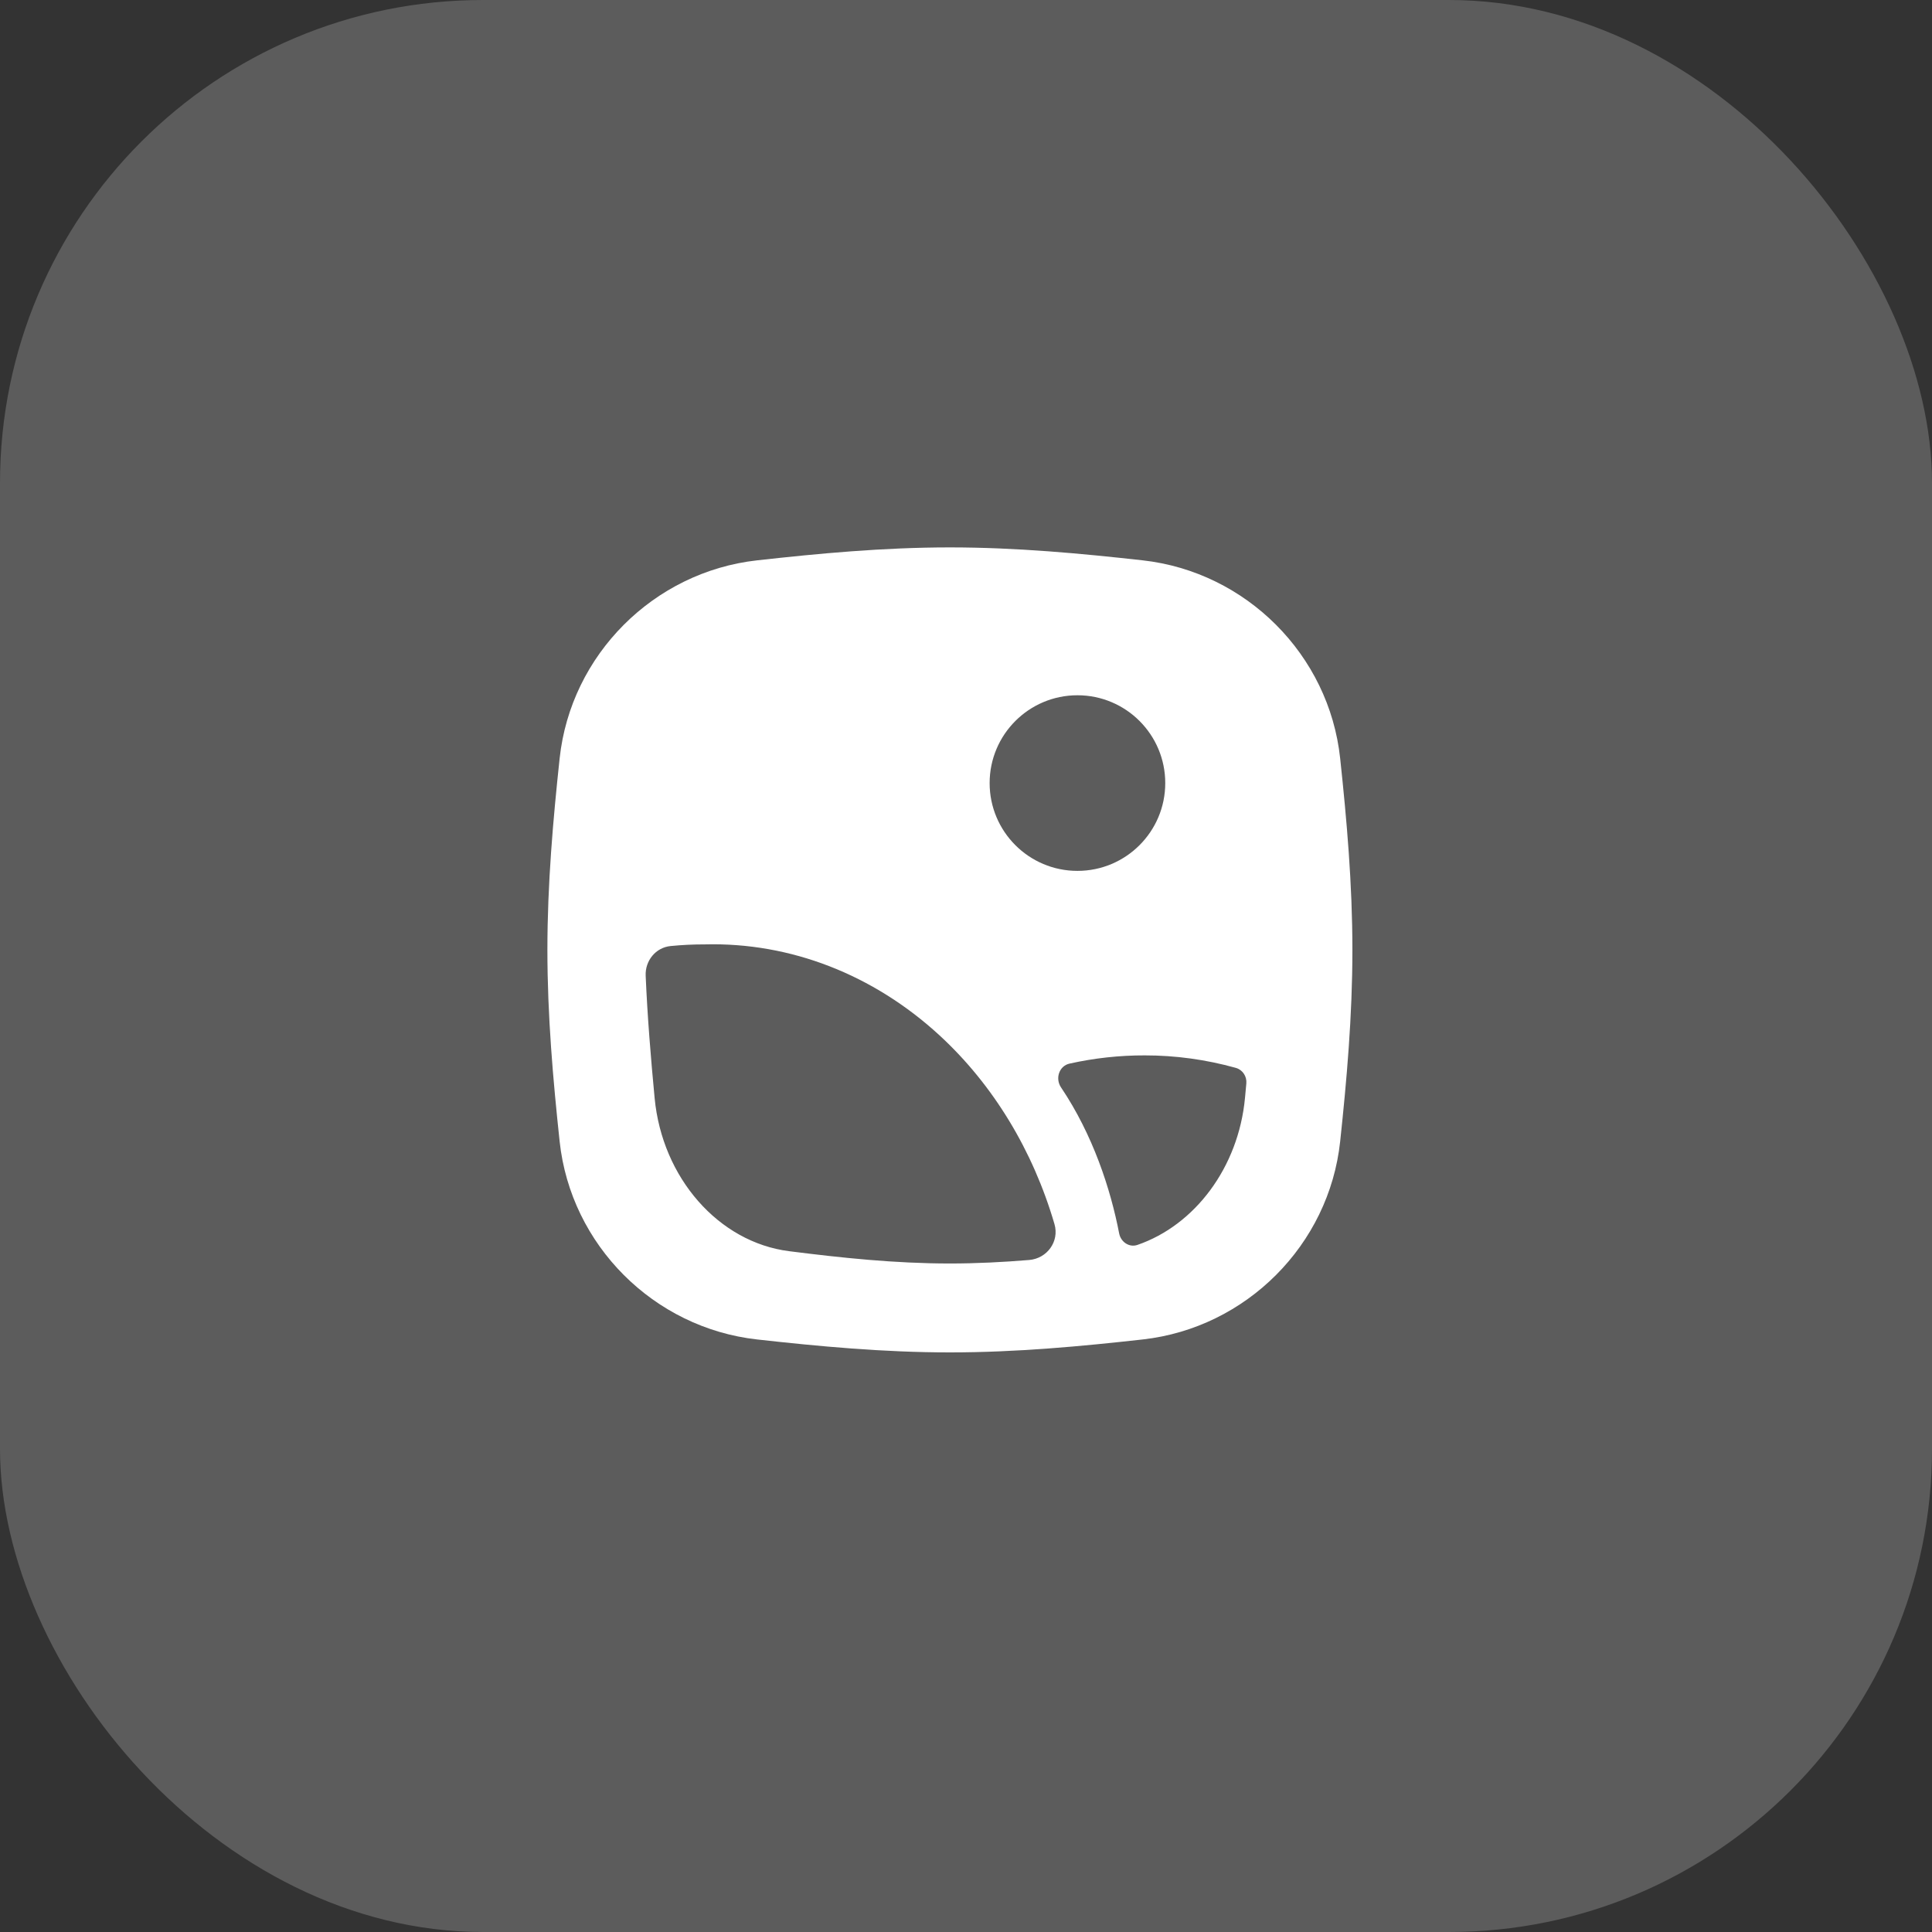
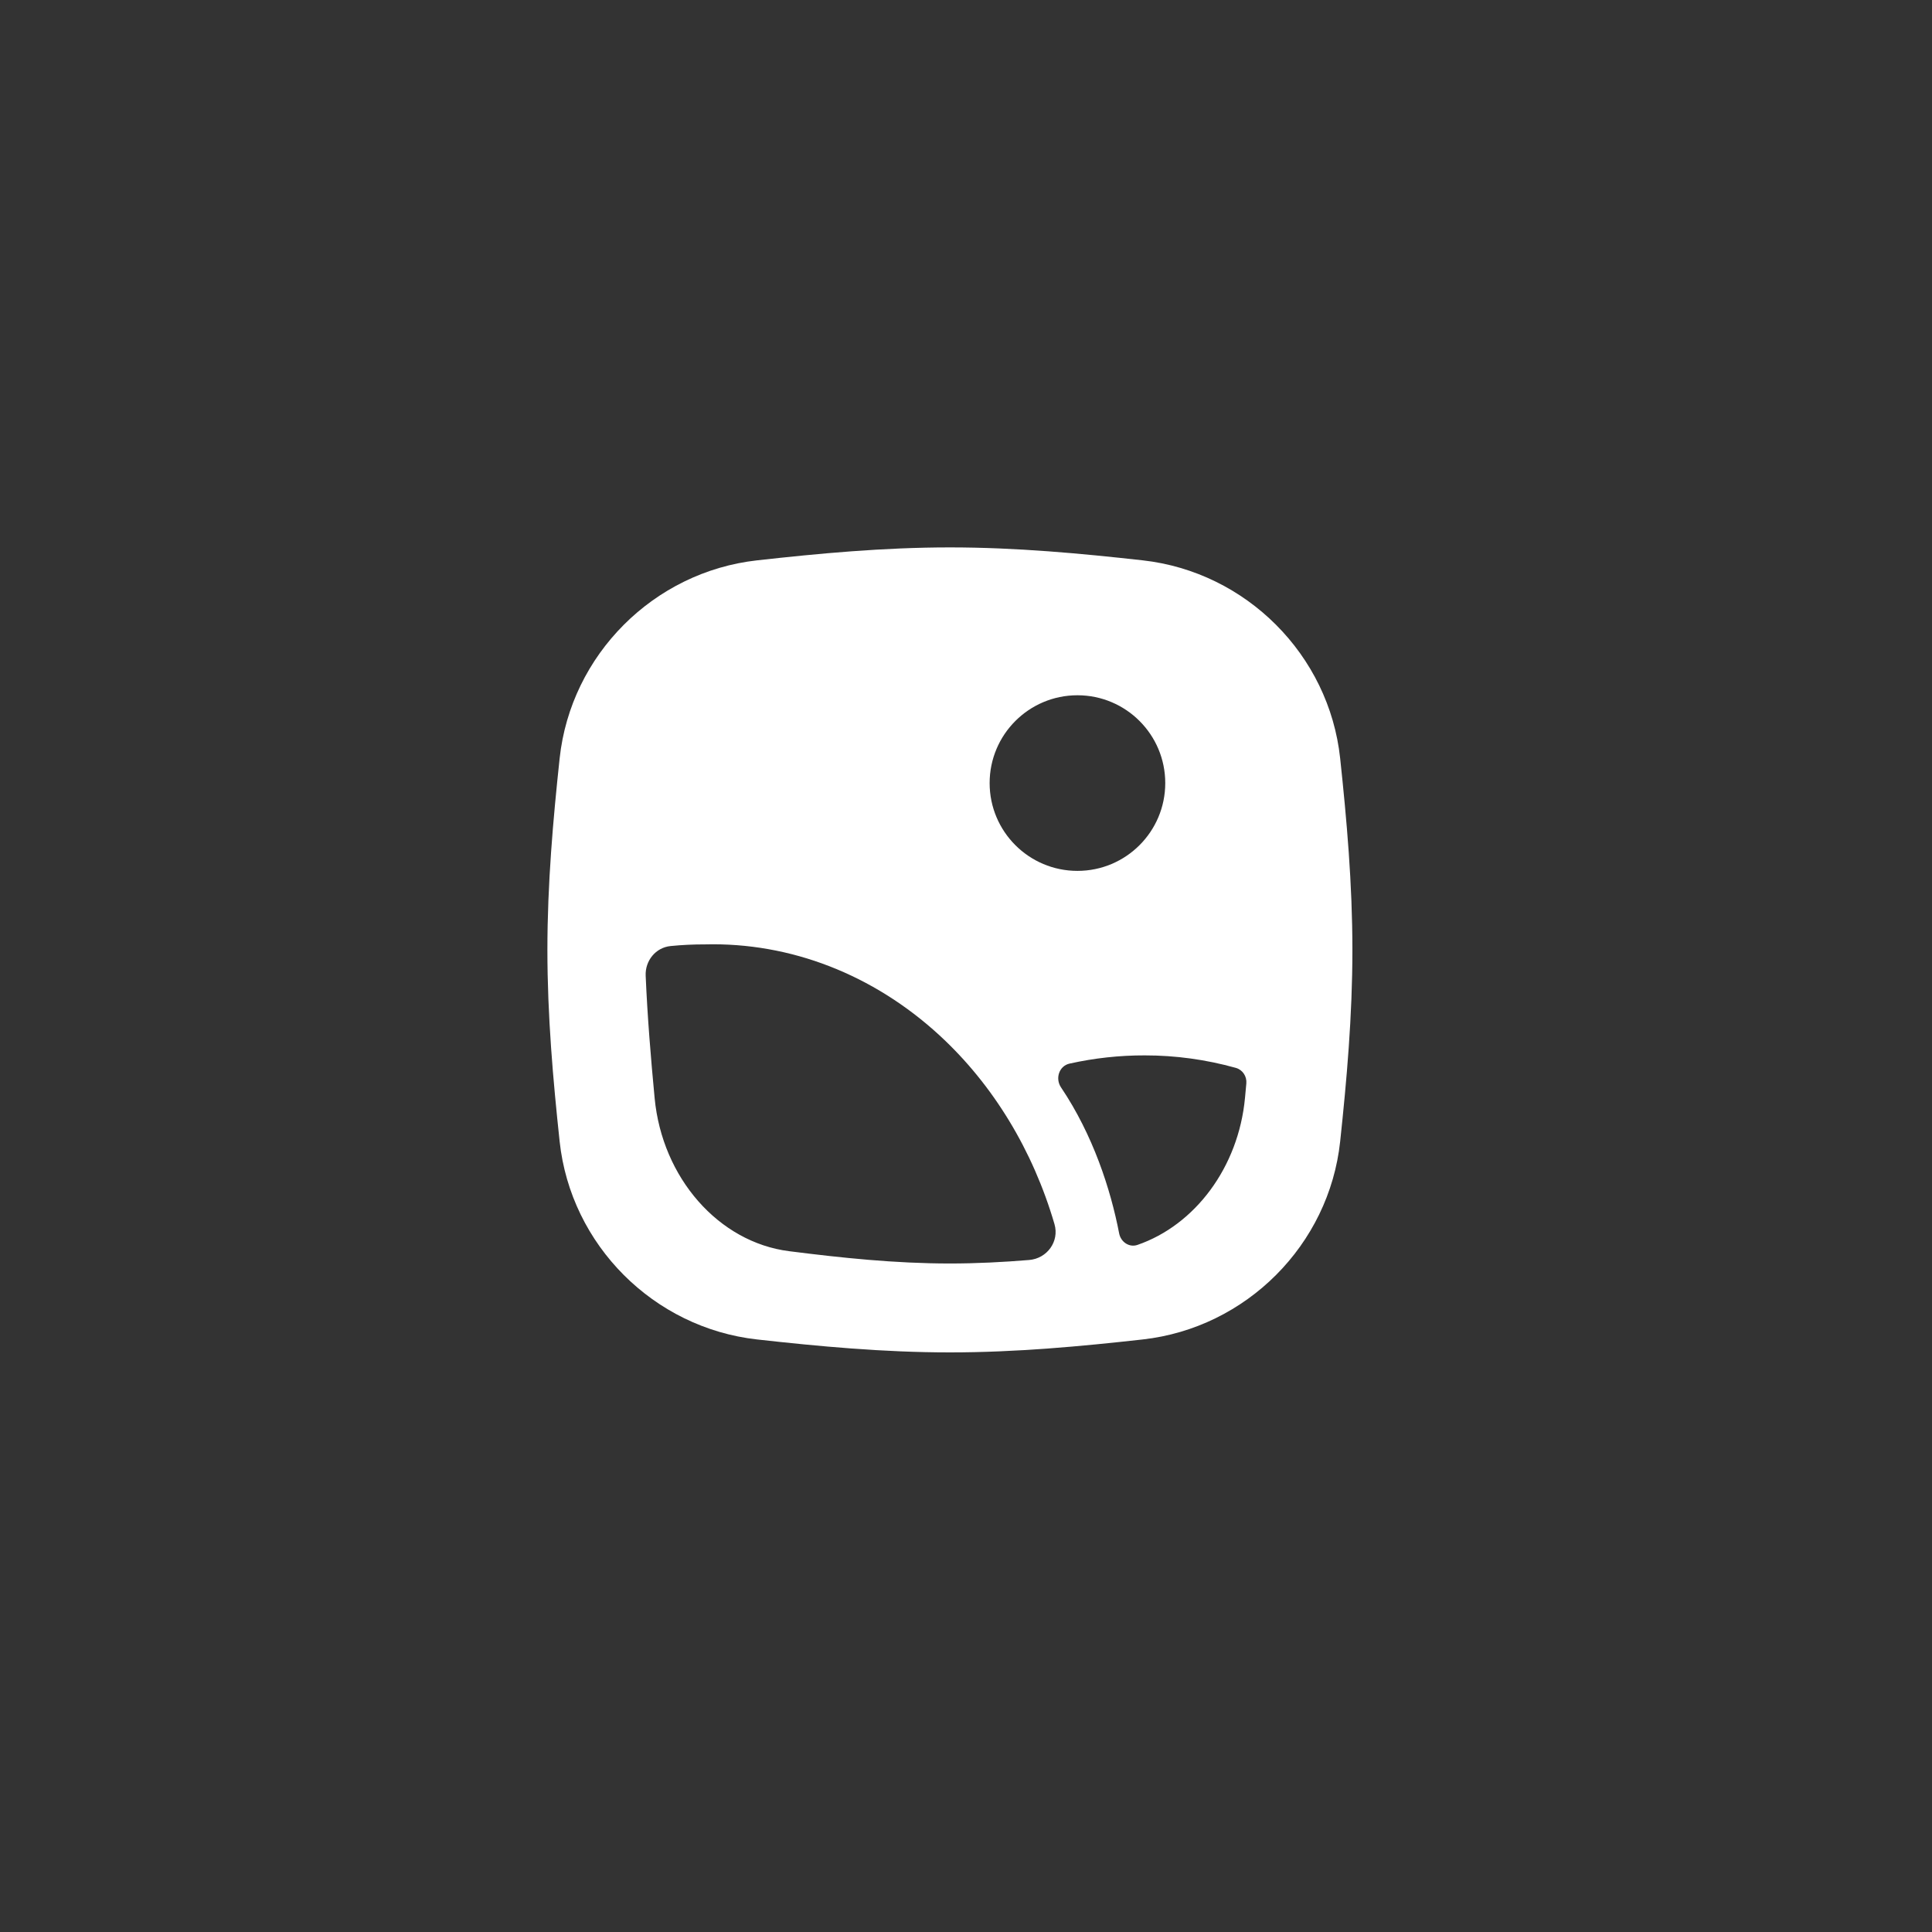
<svg xmlns="http://www.w3.org/2000/svg" width="60" height="60" viewBox="0 0 60 60" fill="none">
  <rect x="0" y="0" width="60" height="60" fill="#333333" stroke="none" />
-   <rect width="60" height="60" rx="15" fill="white" fill-opacity="0.2" />
  <path fill-rule="evenodd" clip-rule="evenodd" d="M23.512 17.402C25.422 17.189 27.433 17 29.5 17C31.567 17 33.578 17.189 35.488 17.402C38.698 17.76 41.276 20.334 41.62 23.552C41.823 25.452 42 27.449 42 29.5C42 31.551 41.823 33.548 41.62 35.448C41.276 38.666 38.698 41.24 35.488 41.598C33.578 41.811 31.567 42 29.5 42C27.433 42 25.422 41.811 23.512 41.598C20.302 41.24 17.725 38.666 17.38 35.448C17.177 33.548 17 31.551 17 29.5C17 27.449 17.177 25.452 17.38 23.552C17.725 20.334 20.302 17.76 23.512 17.402ZM36.188 24.319C36.188 25.825 34.967 27.046 33.461 27.046C31.955 27.046 30.734 25.825 30.734 24.319C30.734 22.813 31.955 21.592 33.461 21.592C34.967 21.592 36.188 22.813 36.188 24.319ZM24.508 38.857C22.322 38.581 20.564 36.583 20.33 34.1C20.212 32.855 20.107 31.587 20.052 30.301C20.032 29.835 20.364 29.425 20.828 29.38C21.182 29.345 21.537 29.328 21.893 29.329C24.541 29.261 27.123 30.263 29.181 32.157C30.846 33.691 32.079 35.728 32.748 38.017C32.904 38.554 32.519 39.084 31.962 39.13C31.149 39.197 30.326 39.239 29.497 39.239C27.797 39.239 26.131 39.063 24.508 38.857ZM35.324 38.662C35.067 38.75 34.807 38.57 34.756 38.303C34.492 36.936 33.945 35.246 32.951 33.77C32.765 33.493 32.89 33.104 33.216 33.031C33.984 32.86 34.766 32.774 35.552 32.776C36.505 32.775 37.454 32.906 38.377 33.163C38.59 33.222 38.726 33.427 38.706 33.647C38.692 33.798 38.678 33.95 38.664 34.101C38.46 36.257 37.108 38.047 35.324 38.662Z" fill="white" />
</svg>